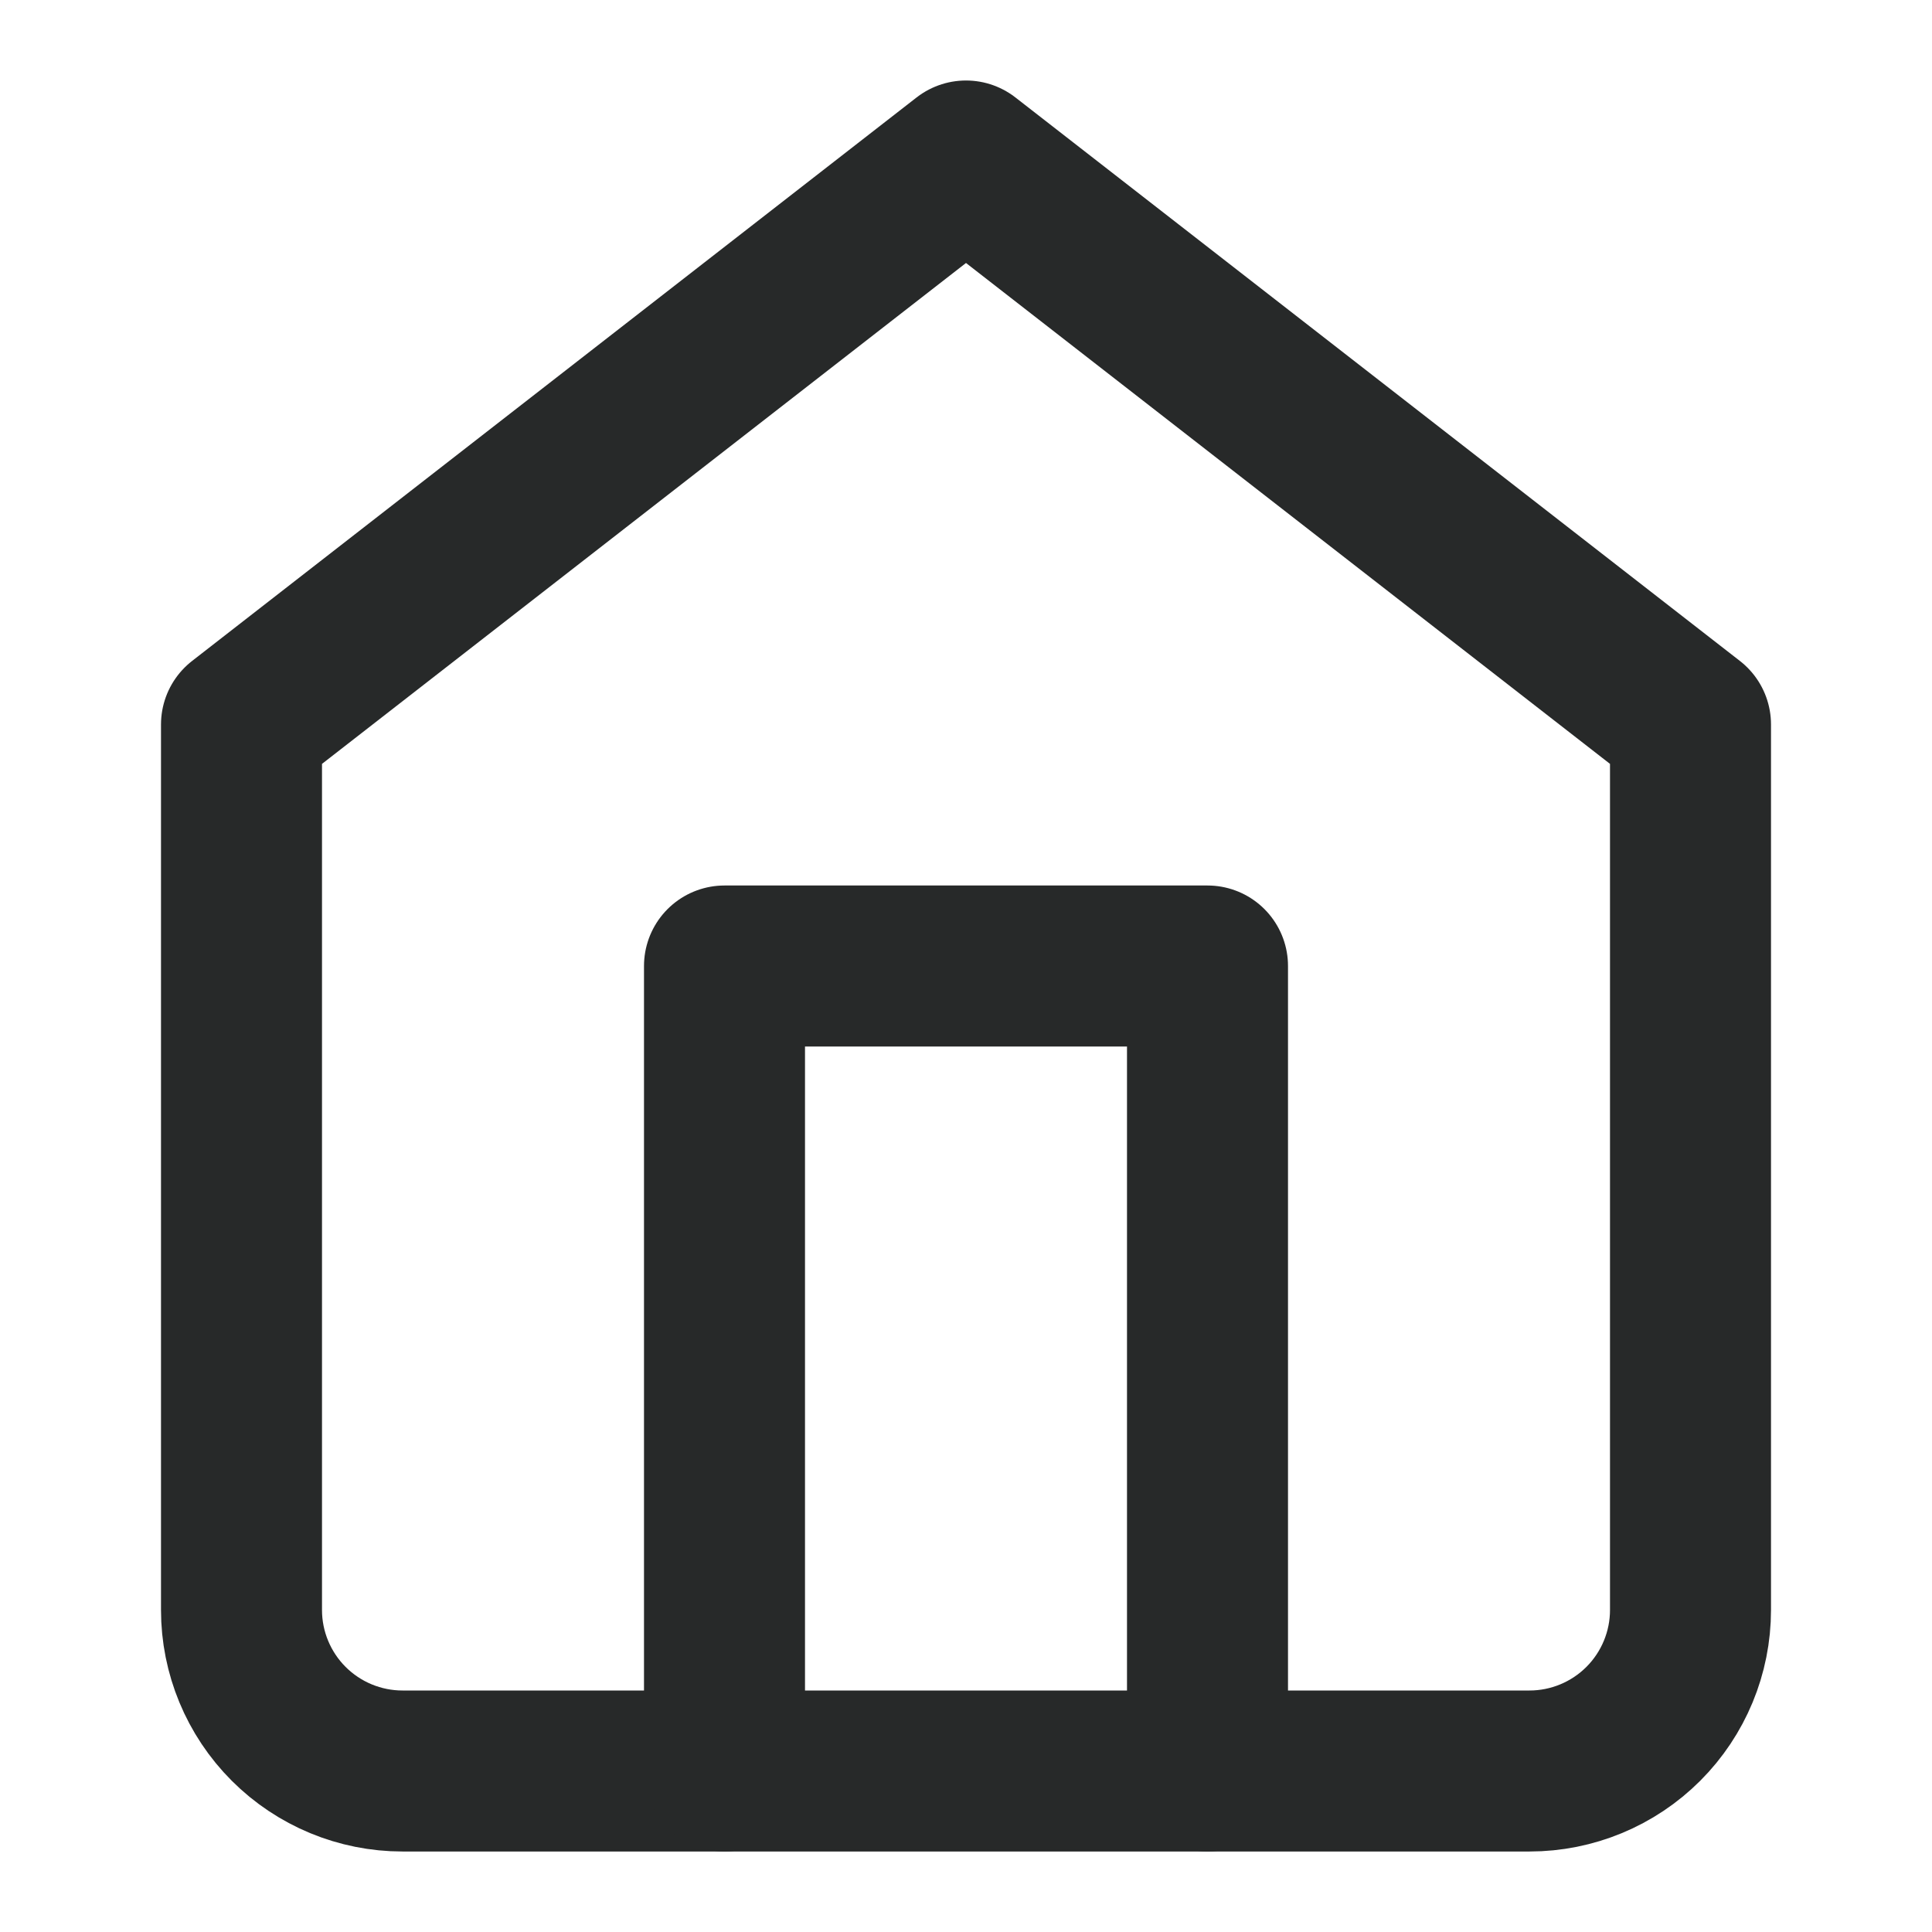
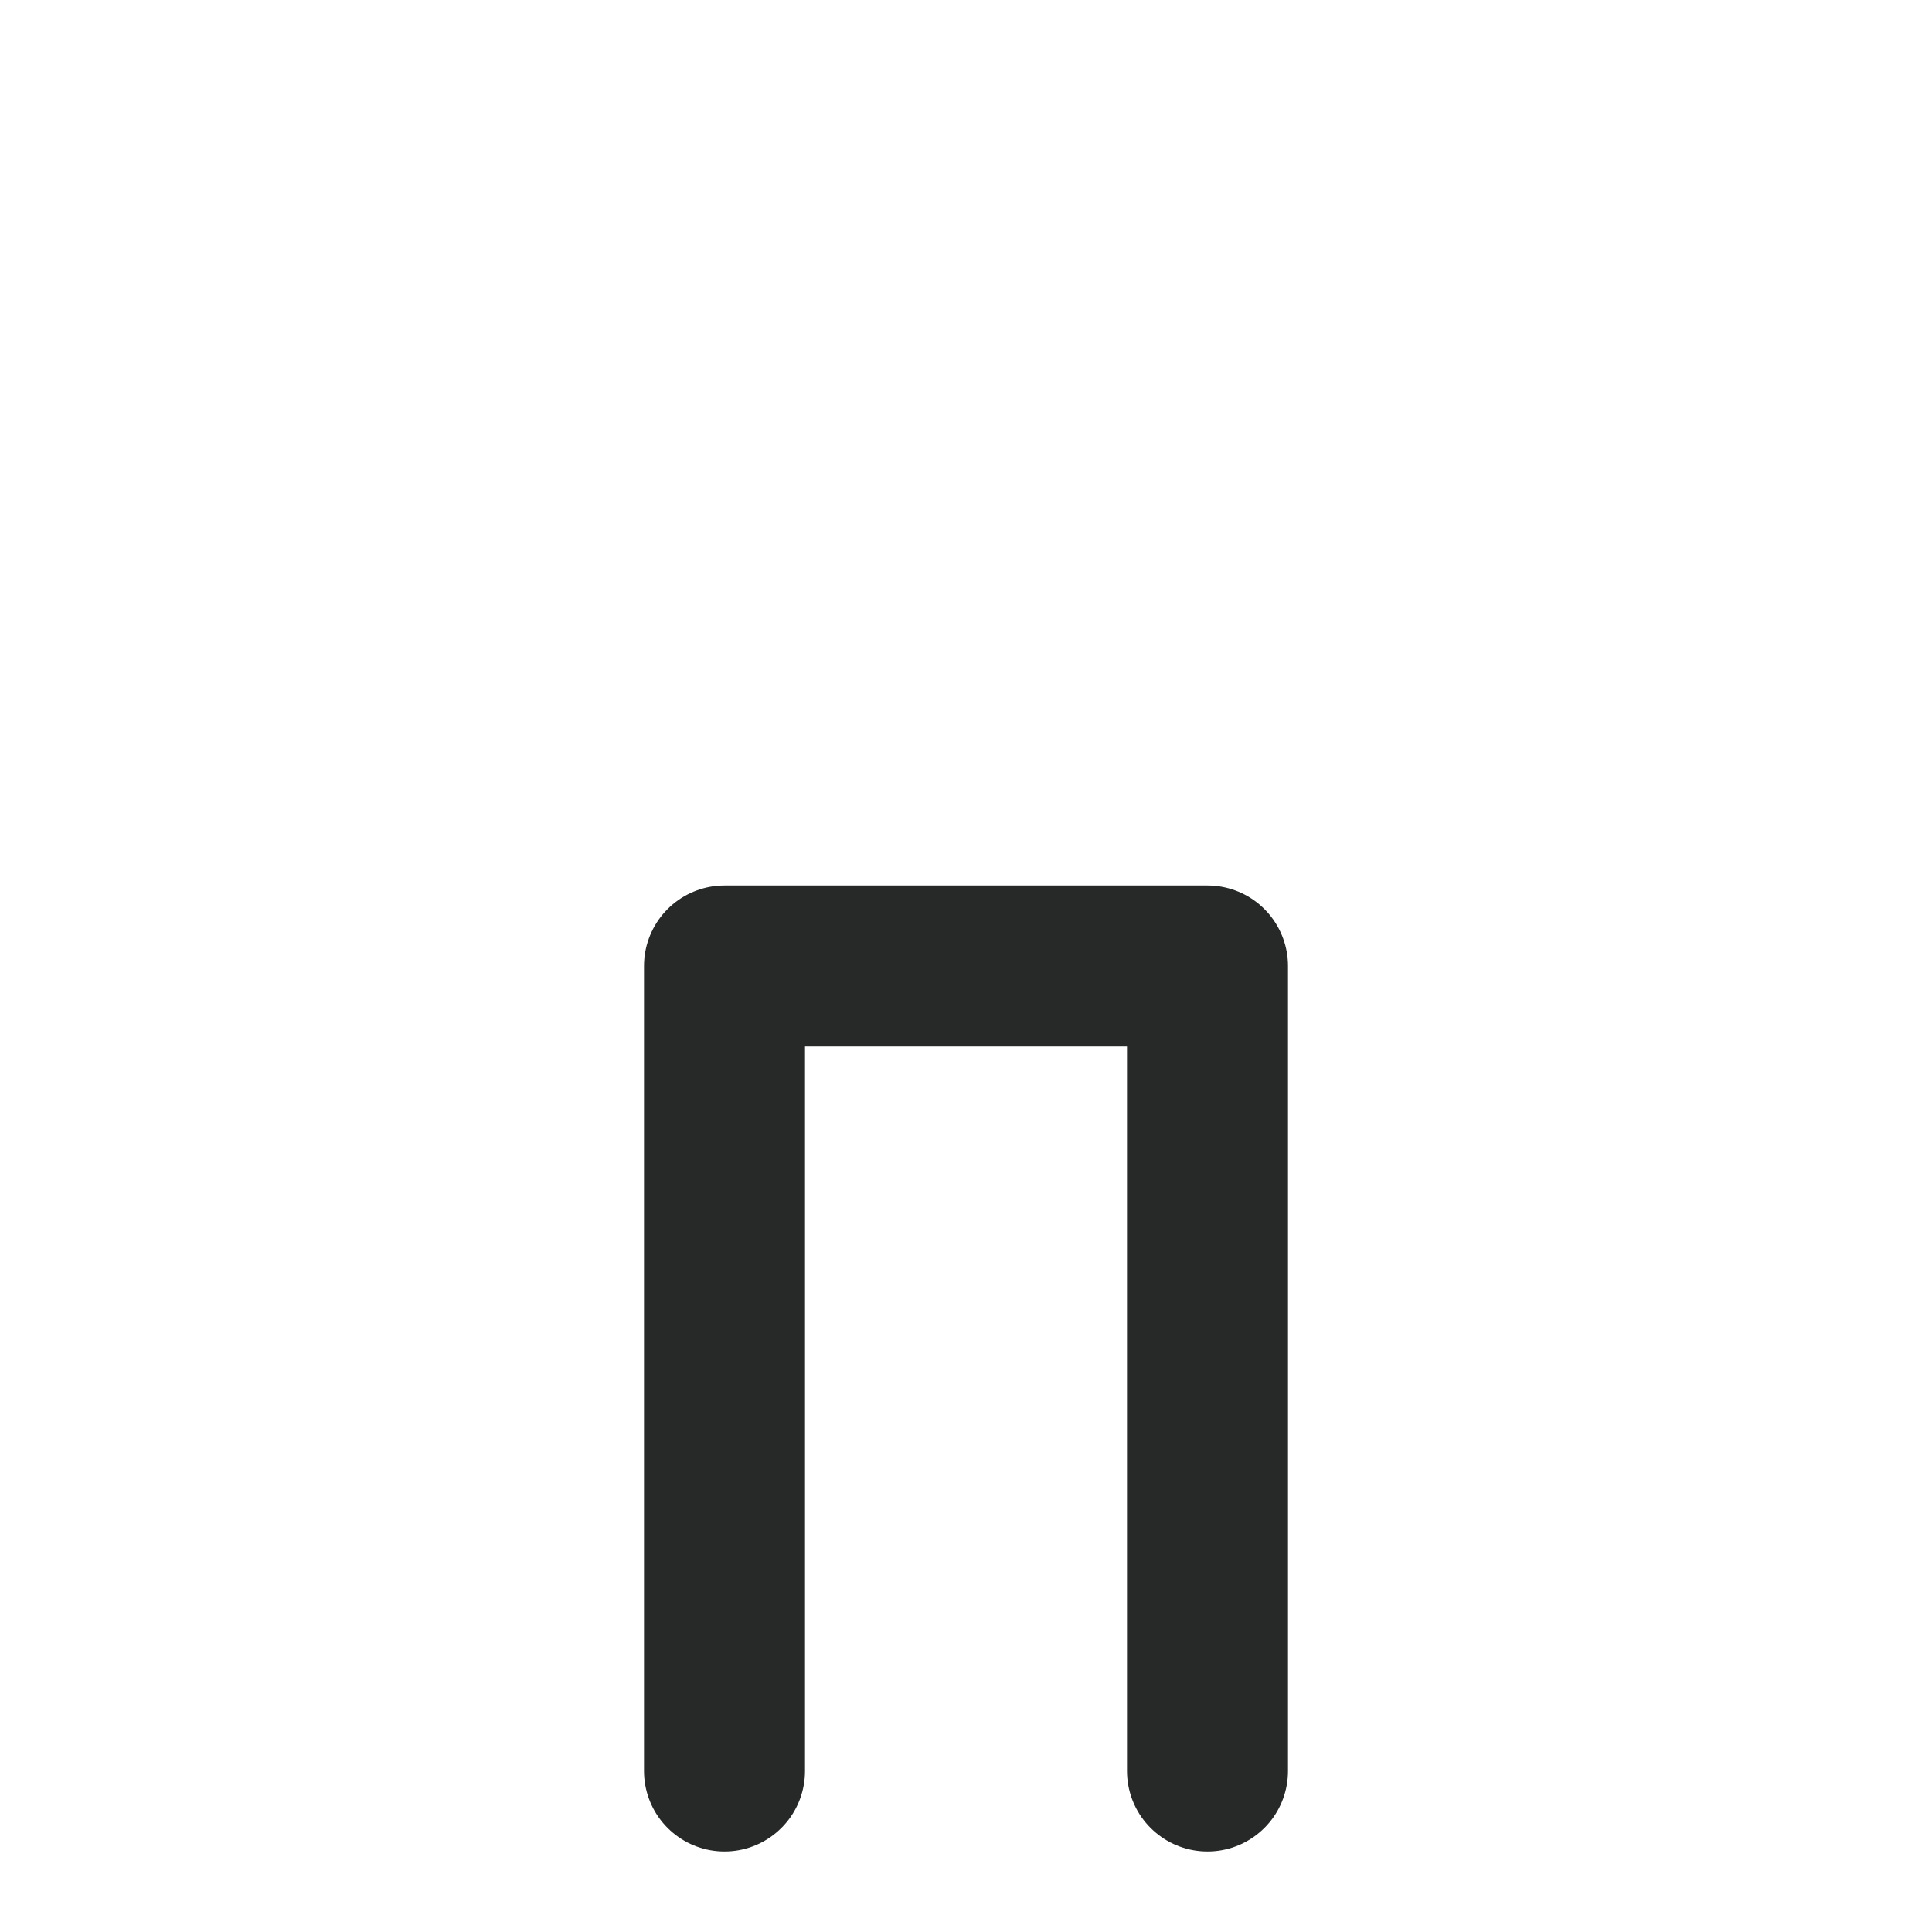
<svg xmlns="http://www.w3.org/2000/svg" width="24" height="24" viewBox="0 0 24 24" fill="none">
-   <path d="M3 9L12 2L21 9V20C21 20.53 20.789 21.039 20.414 21.414C20.039 21.789 19.53 22 19 22H5C4.47 22 3.961 21.789 3.586 21.414C3.211 21.039 3 20.53 3 20V9Z" stroke="#272929" stroke-width="2" stroke-linecap="round" stroke-linejoin="round" />
  <path d="M9 22V12H15V22" stroke="#272929" stroke-width="2" stroke-linecap="round" stroke-linejoin="round" />
</svg>